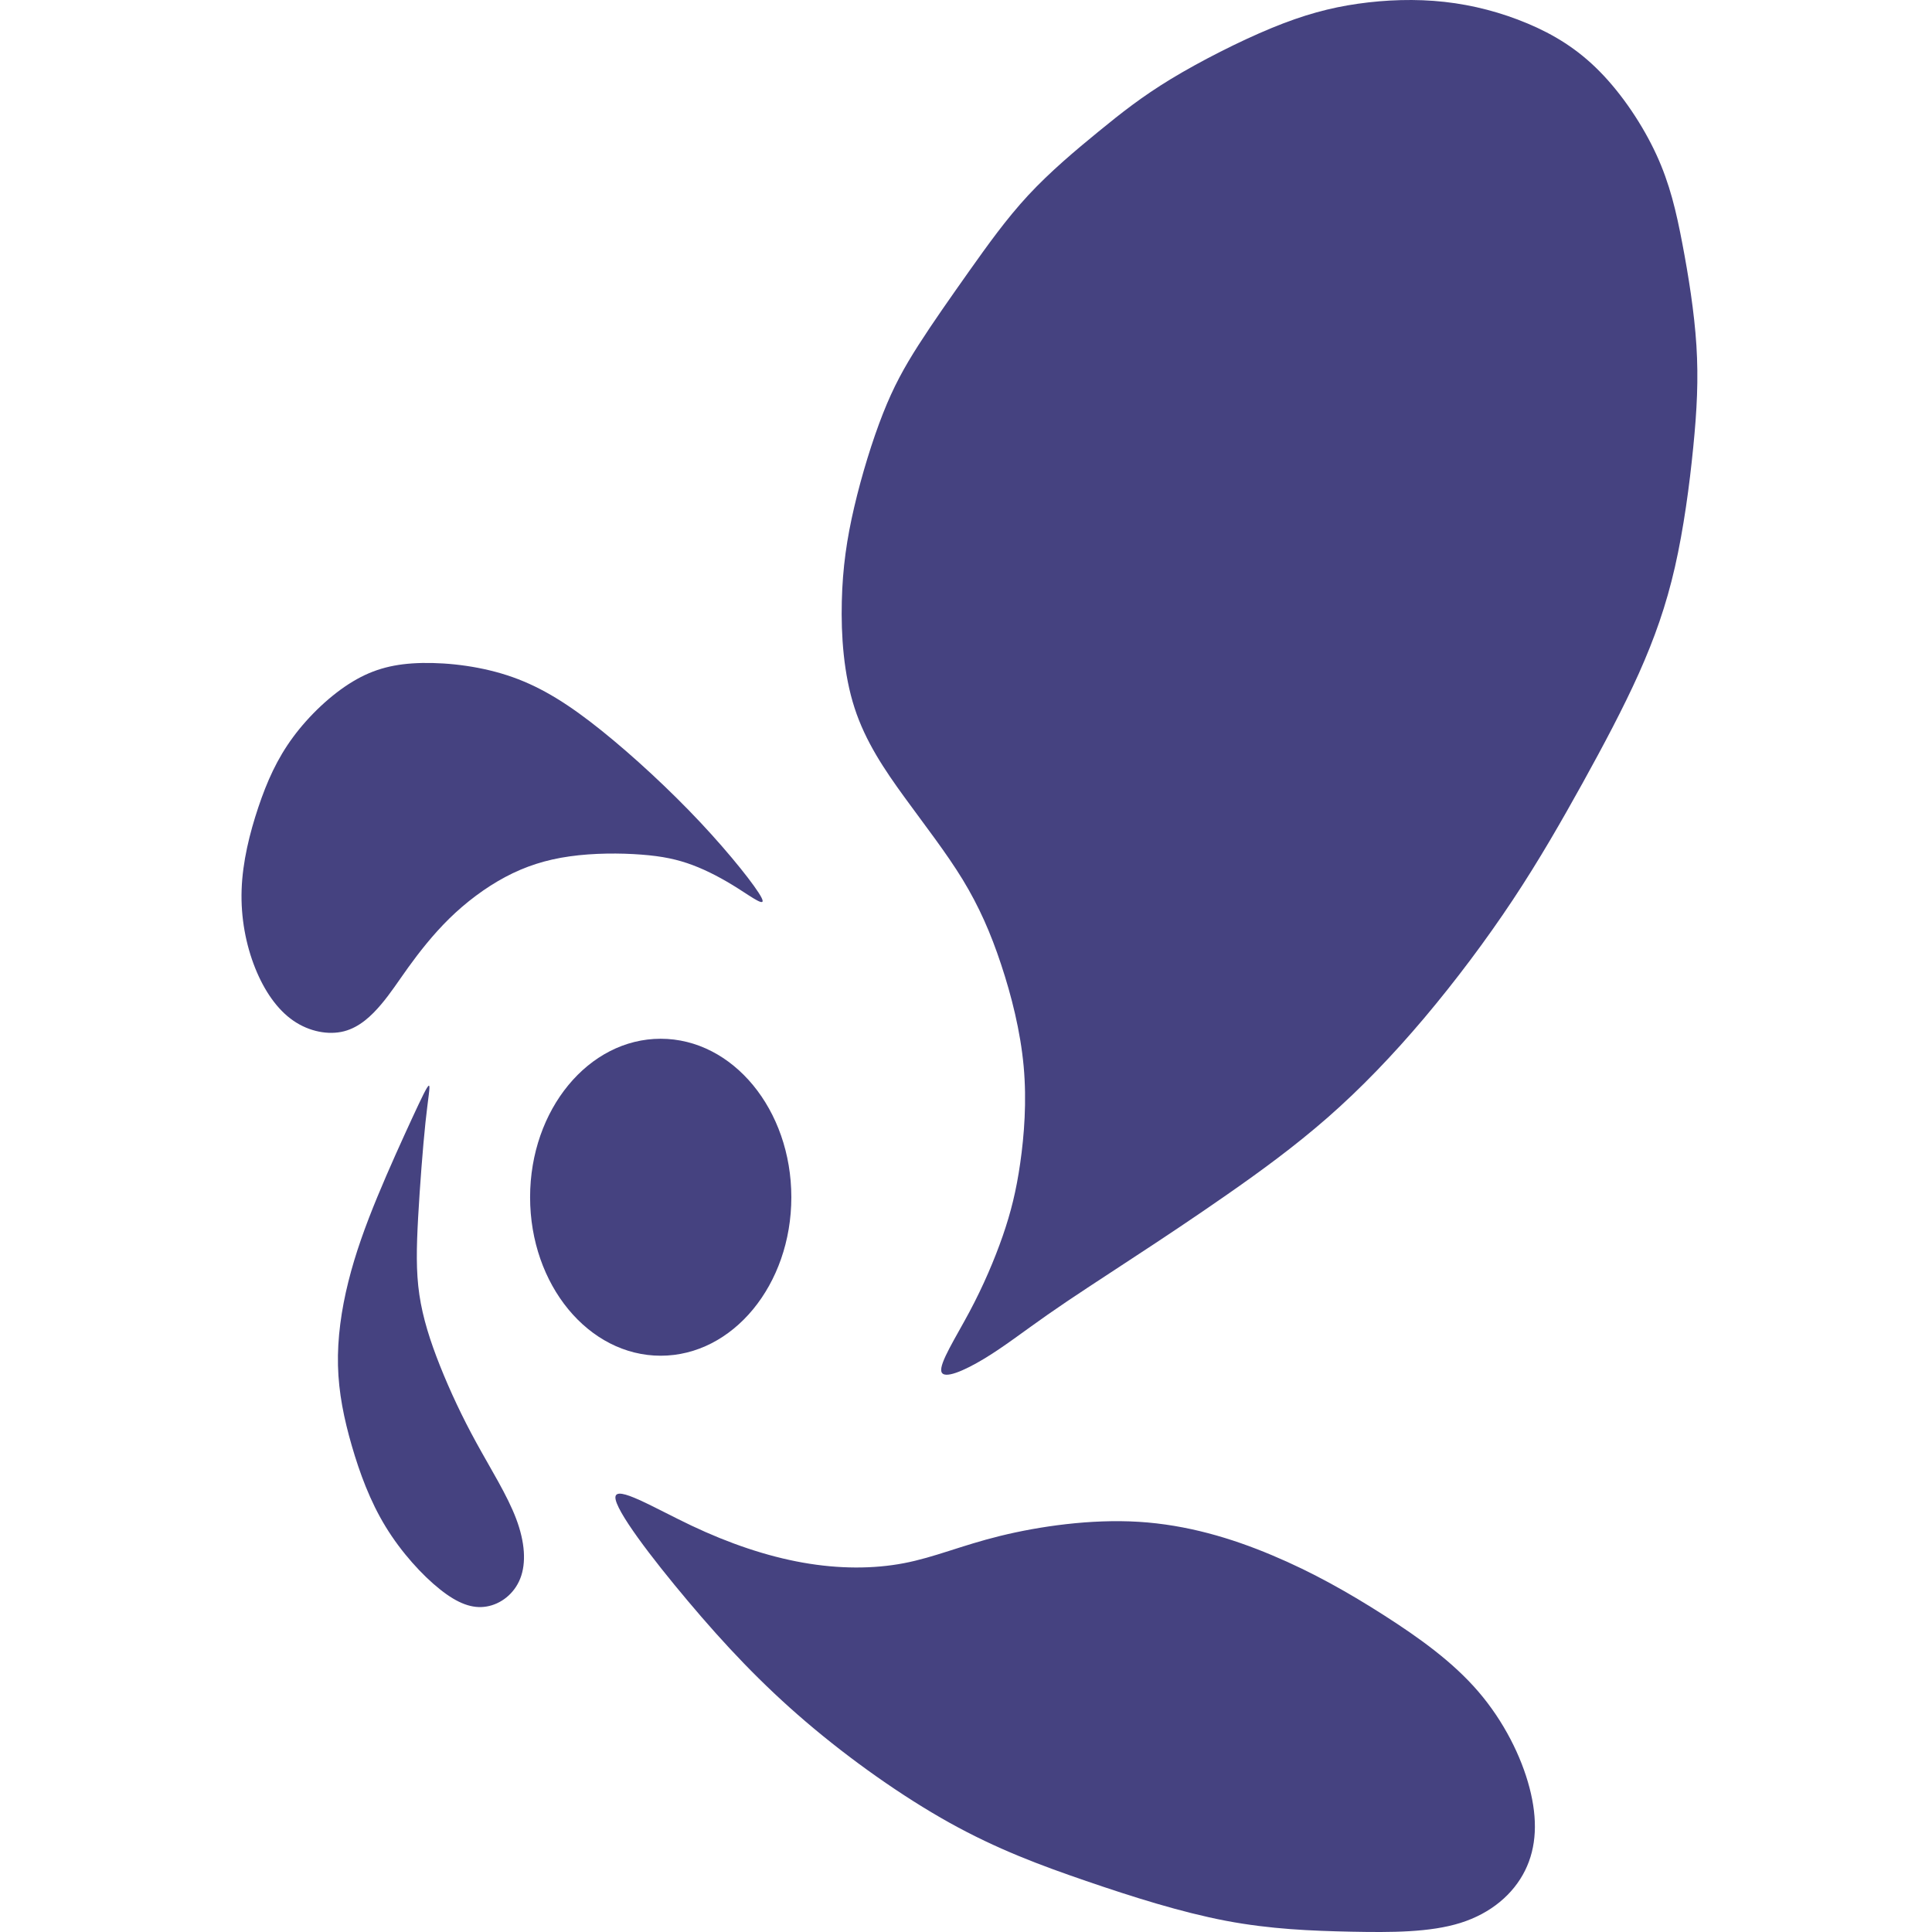
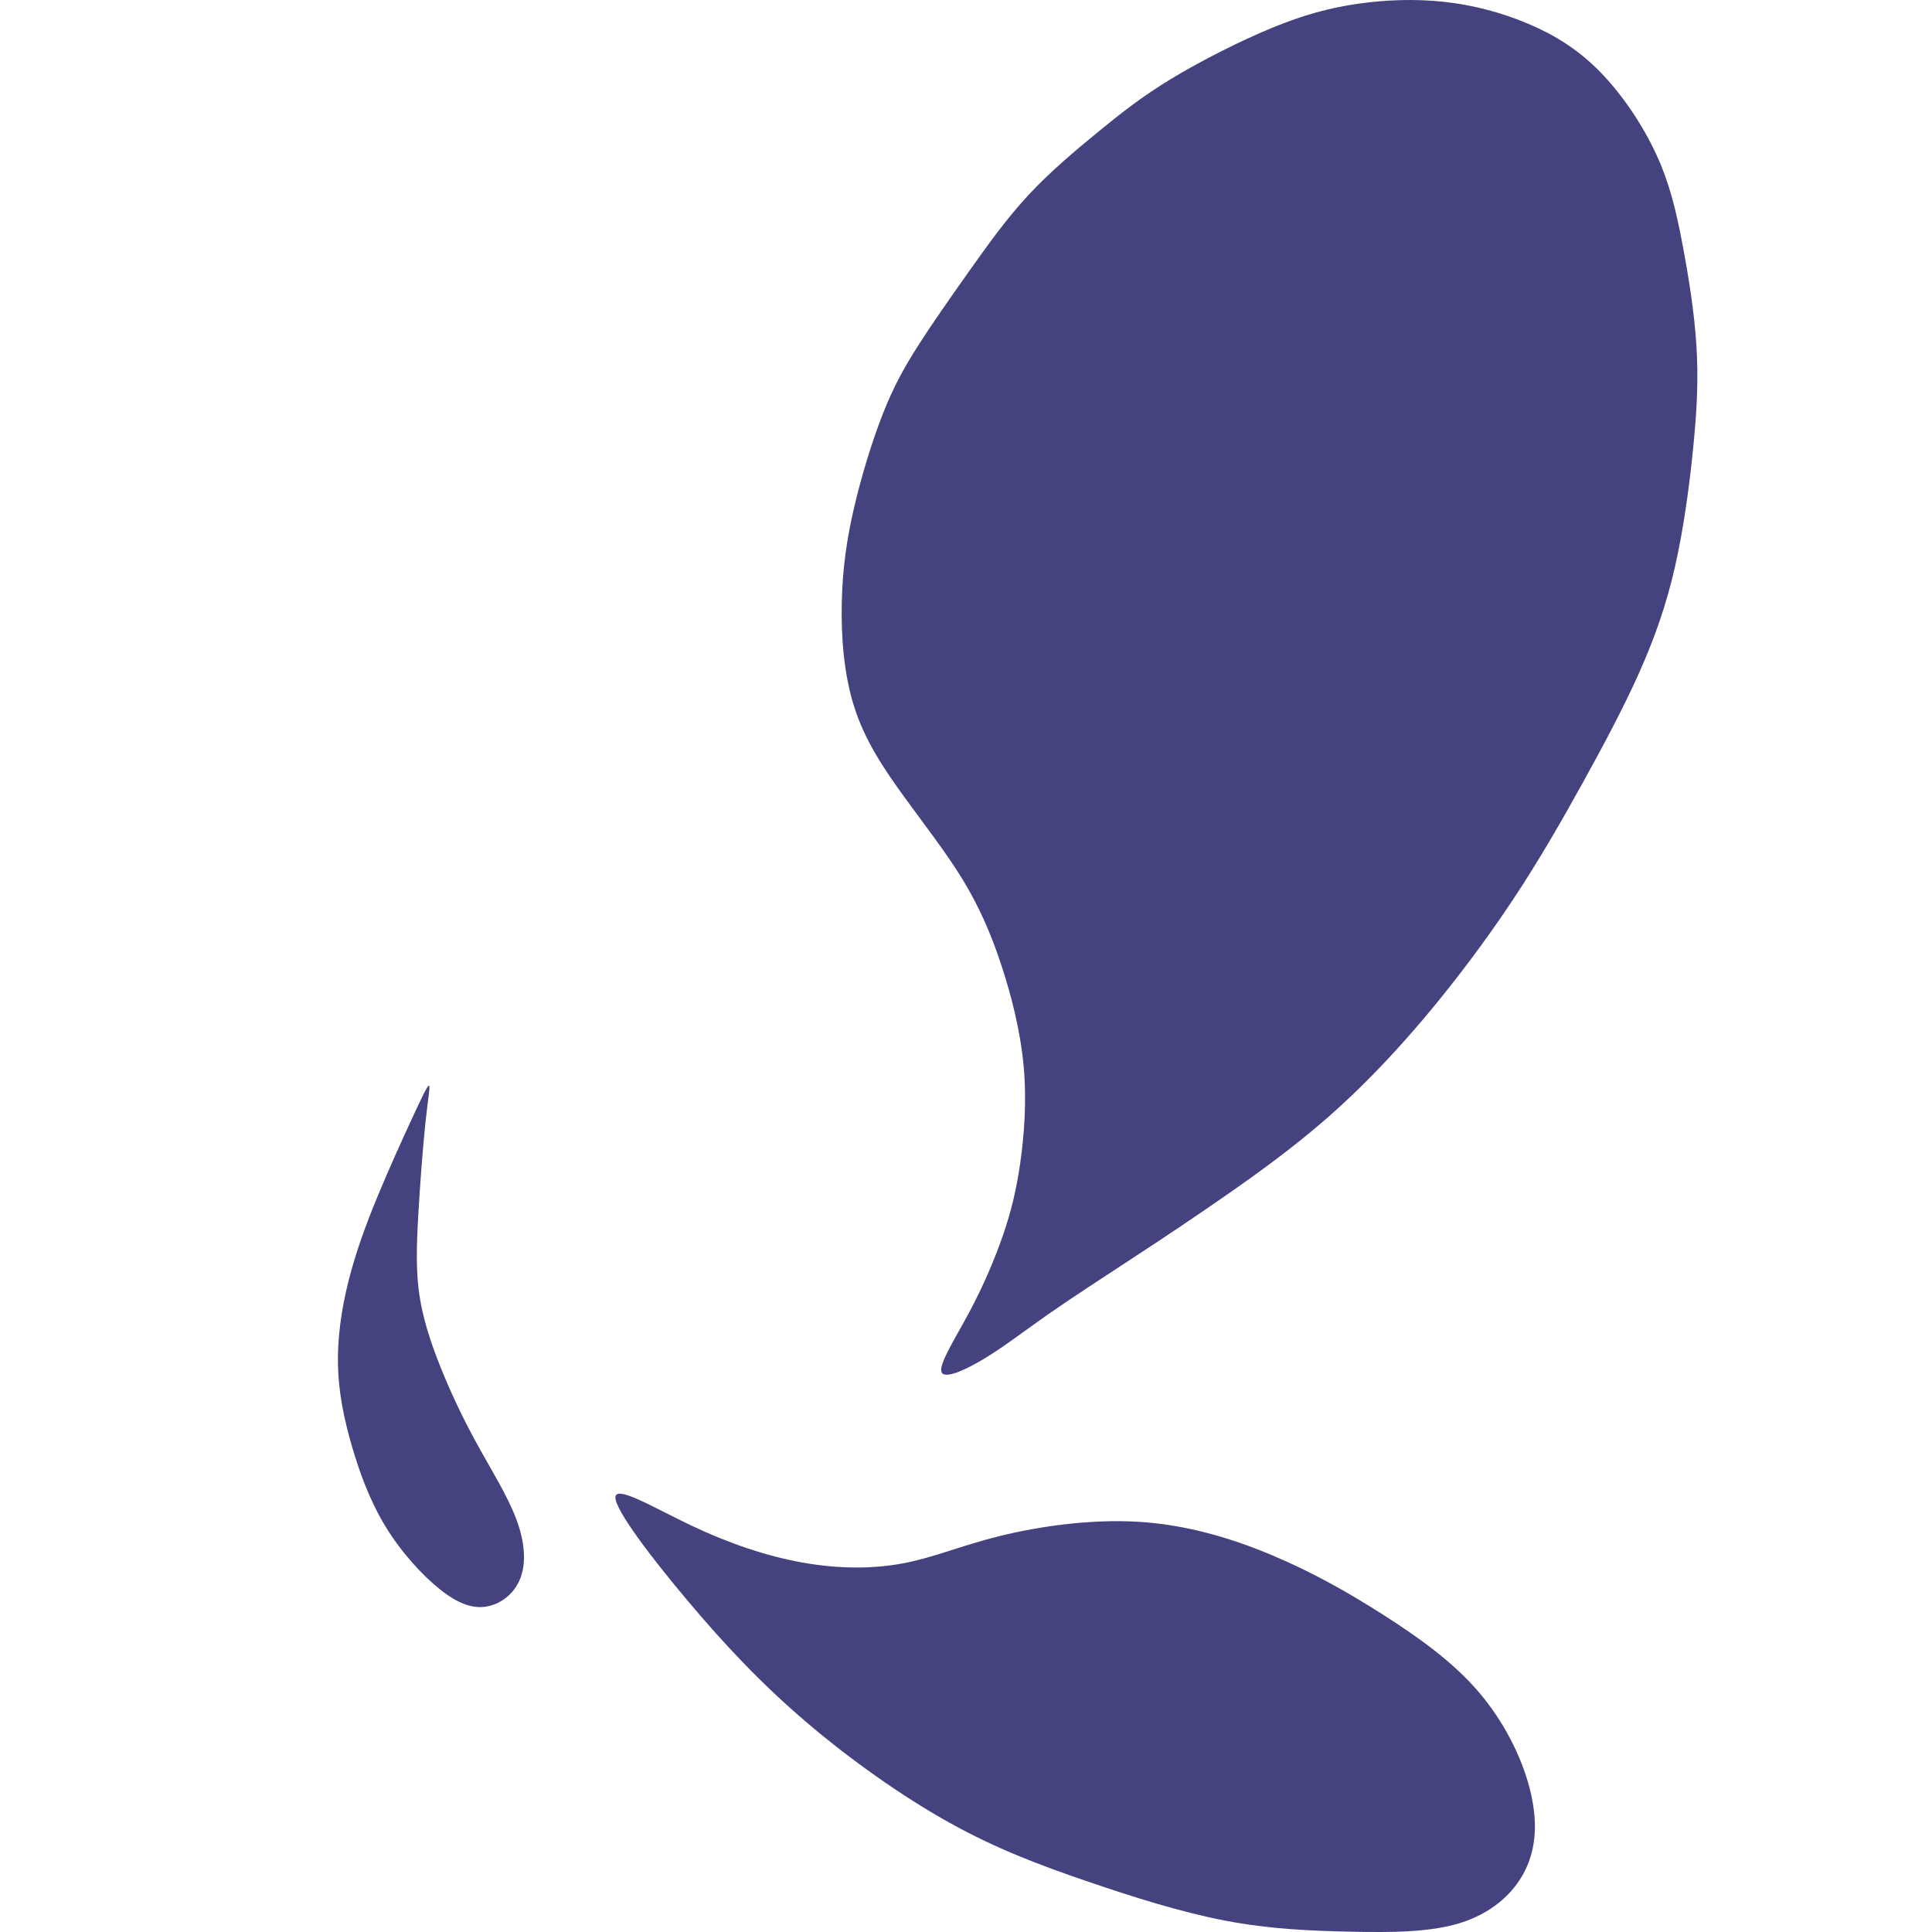
<svg xmlns="http://www.w3.org/2000/svg" width="32" height="32" viewBox="0 0 32 32" fill="none">
-   <path d="M10.943 22.455C12.138 22.455 13.107 21.28 13.107 19.83C13.107 18.38 12.138 17.205 10.943 17.205C9.748 17.205 8.78 18.38 8.78 19.83C8.78 21.28 9.748 22.455 10.943 22.455Z" fill="#454280" />
-   <path fill-rule="evenodd" clip-rule="evenodd" d="M12.612 14.866C12.702 15.043 12.469 14.871 12.225 14.716C11.981 14.561 11.726 14.424 11.473 14.329C11.22 14.234 10.97 14.181 10.622 14.155C10.275 14.128 9.831 14.128 9.437 14.184C9.043 14.239 8.701 14.349 8.369 14.526C8.037 14.703 7.715 14.946 7.441 15.215C7.166 15.485 6.937 15.781 6.763 16.022C6.59 16.263 6.471 16.449 6.313 16.636C6.154 16.824 5.956 17.014 5.699 17.081C5.442 17.147 5.125 17.089 4.859 16.906C4.593 16.723 4.378 16.413 4.226 16.033C4.074 15.653 3.986 15.202 4.002 14.738C4.017 14.274 4.136 13.797 4.279 13.37C4.422 12.944 4.589 12.568 4.855 12.208C5.121 11.848 5.486 11.503 5.842 11.289C6.198 11.074 6.546 10.99 6.994 10.981C7.443 10.973 7.993 11.039 8.492 11.216C8.991 11.393 9.439 11.68 9.965 12.102C10.49 12.524 11.093 13.081 11.601 13.622C12.109 14.164 12.522 14.689 12.612 14.866V14.866Z" fill="#454280" />
  <path fill-rule="evenodd" clip-rule="evenodd" d="M6.827 18.519C6.669 18.862 6.445 19.352 6.249 19.827C6.053 20.302 5.886 20.762 5.77 21.228C5.653 21.695 5.587 22.168 5.598 22.618C5.609 23.069 5.697 23.498 5.827 23.947C5.957 24.395 6.128 24.863 6.388 25.288C6.647 25.712 6.994 26.092 7.289 26.326C7.584 26.561 7.826 26.649 8.059 26.609C8.292 26.57 8.516 26.402 8.617 26.145C8.718 25.889 8.696 25.544 8.549 25.155C8.402 24.766 8.129 24.333 7.892 23.9C7.654 23.467 7.452 23.034 7.289 22.625C7.126 22.216 7.003 21.832 6.946 21.445C6.889 21.058 6.898 20.669 6.926 20.157C6.955 19.644 7.003 19.008 7.047 18.592C7.091 18.177 7.131 17.982 7.104 17.982C7.078 17.982 6.986 18.177 6.827 18.519L6.827 18.519Z" fill="#454280" />
  <path fill-rule="evenodd" clip-rule="evenodd" d="M10.193 24.799C10.185 25.007 10.791 25.803 11.398 26.523C12.005 27.244 12.612 27.889 13.346 28.516C14.081 29.144 14.943 29.754 15.73 30.192C16.517 30.629 17.229 30.894 17.99 31.155C18.751 31.416 19.56 31.672 20.303 31.814C21.046 31.955 21.724 31.981 22.383 31.995C23.043 32.008 23.685 32.008 24.191 31.849C24.696 31.69 25.066 31.372 25.259 30.983C25.453 30.594 25.47 30.134 25.334 29.613C25.198 29.091 24.907 28.508 24.485 28.017C24.063 27.526 23.509 27.129 22.928 26.757C22.348 26.386 21.741 26.041 21.068 25.759C20.396 25.476 19.657 25.255 18.861 25.206C18.065 25.157 17.212 25.281 16.565 25.44C15.919 25.599 15.479 25.794 14.973 25.891C14.468 25.988 13.896 25.988 13.298 25.882C12.7 25.776 12.075 25.564 11.451 25.268C10.827 24.972 10.202 24.592 10.193 24.799L10.193 24.799Z" fill="#454280" />
  <path fill-rule="evenodd" clip-rule="evenodd" d="M15.592 22.717C15.556 22.58 15.829 22.156 16.058 21.727C16.287 21.298 16.471 20.865 16.608 20.472C16.744 20.078 16.832 19.725 16.898 19.265C16.964 18.806 17.008 18.24 16.955 17.661C16.902 17.082 16.753 16.49 16.581 15.973C16.41 15.456 16.216 15.014 15.944 14.567C15.671 14.121 15.319 13.67 14.985 13.21C14.651 12.751 14.334 12.282 14.154 11.725C13.973 11.168 13.929 10.523 13.943 9.962C13.956 9.401 14.026 8.923 14.149 8.397C14.272 7.871 14.448 7.297 14.624 6.851C14.8 6.404 14.976 6.086 15.213 5.715C15.451 5.343 15.75 4.919 16.053 4.49C16.357 4.062 16.665 3.629 17.03 3.235C17.395 2.842 17.817 2.488 18.195 2.179C18.573 1.87 18.907 1.605 19.395 1.308C19.884 1.012 20.526 0.685 21.062 0.464C21.599 0.243 22.03 0.128 22.491 0.062C22.953 -0.004 23.446 -0.022 23.925 0.031C24.404 0.084 24.87 0.208 25.301 0.389C25.732 0.57 26.128 0.809 26.497 1.185C26.867 1.56 27.21 2.073 27.434 2.559C27.658 3.045 27.764 3.505 27.865 4.035C27.966 4.566 28.063 5.167 28.098 5.724C28.133 6.281 28.107 6.793 28.045 7.412C27.984 8.031 27.887 8.755 27.742 9.392C27.597 10.028 27.403 10.576 27.144 11.155C26.884 11.734 26.559 12.344 26.212 12.972C25.864 13.599 25.495 14.245 25.055 14.908C24.615 15.571 24.105 16.251 23.586 16.866C23.067 17.48 22.54 18.028 21.99 18.51C21.44 18.991 20.869 19.407 20.323 19.787C19.778 20.167 19.259 20.512 18.753 20.843C18.248 21.175 17.755 21.493 17.351 21.776C16.946 22.059 16.63 22.306 16.3 22.505C15.97 22.704 15.627 22.854 15.592 22.717L15.592 22.717Z" fill="#454280" />
</svg>